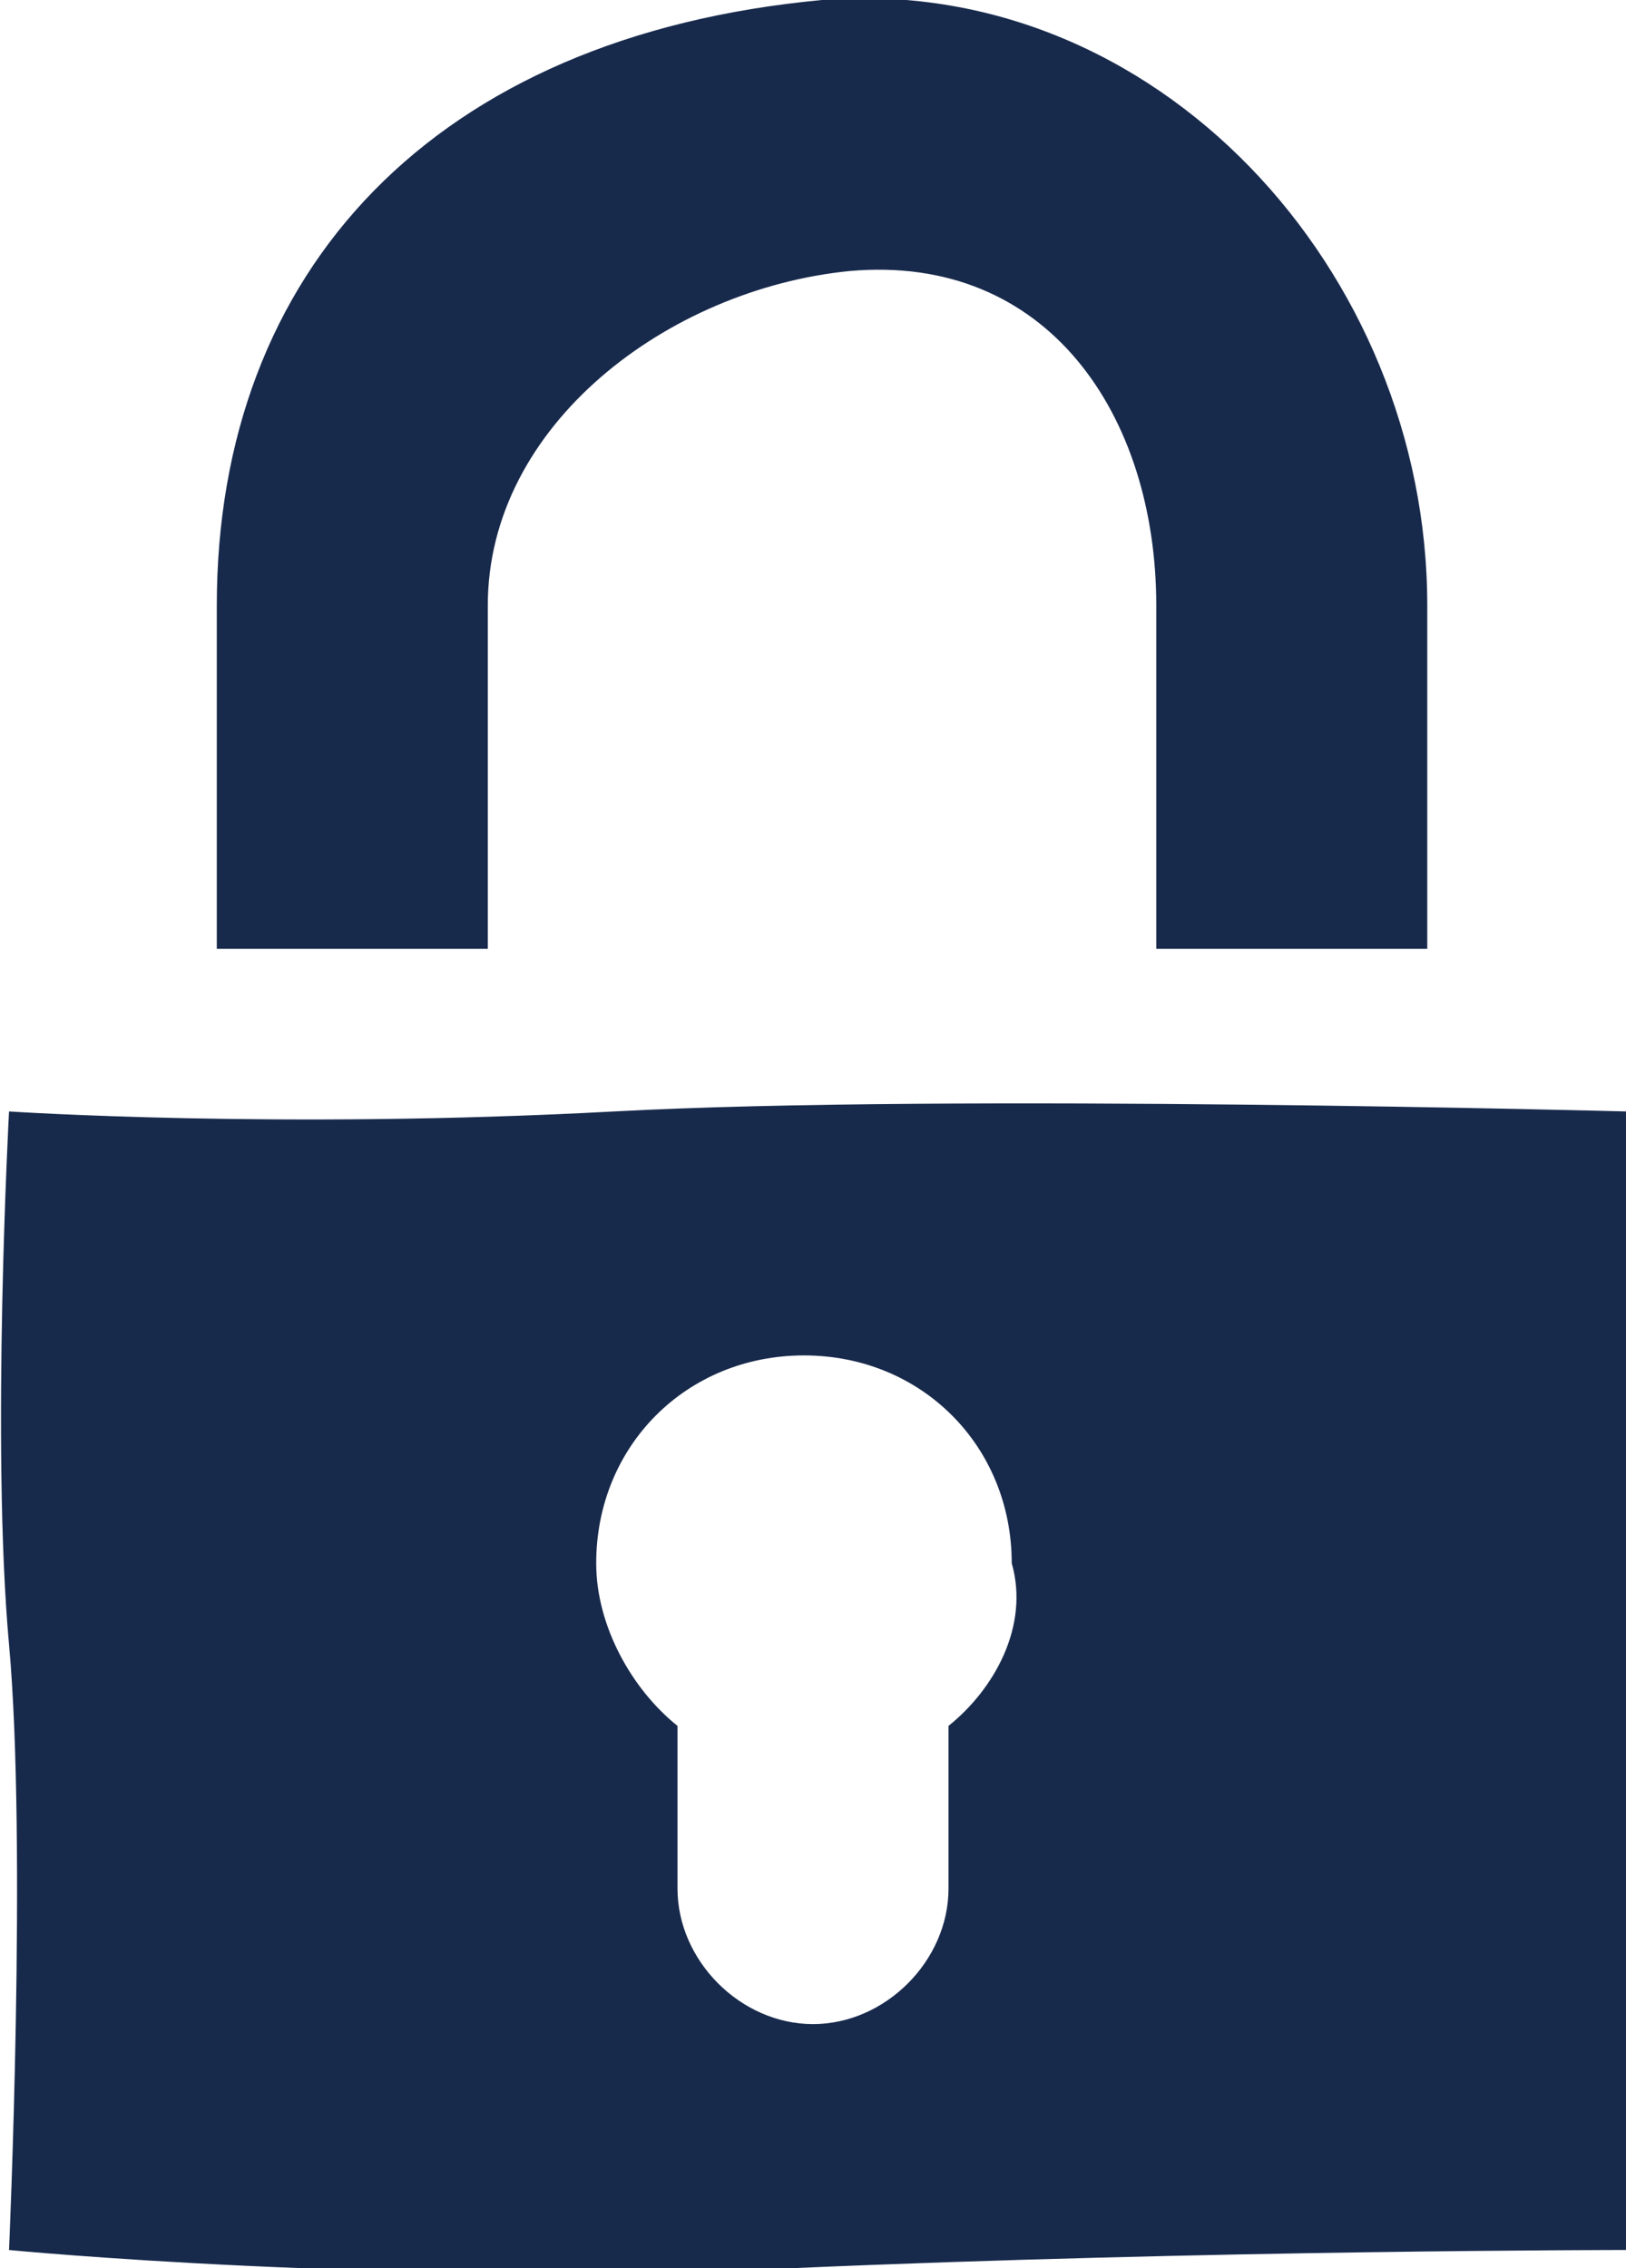
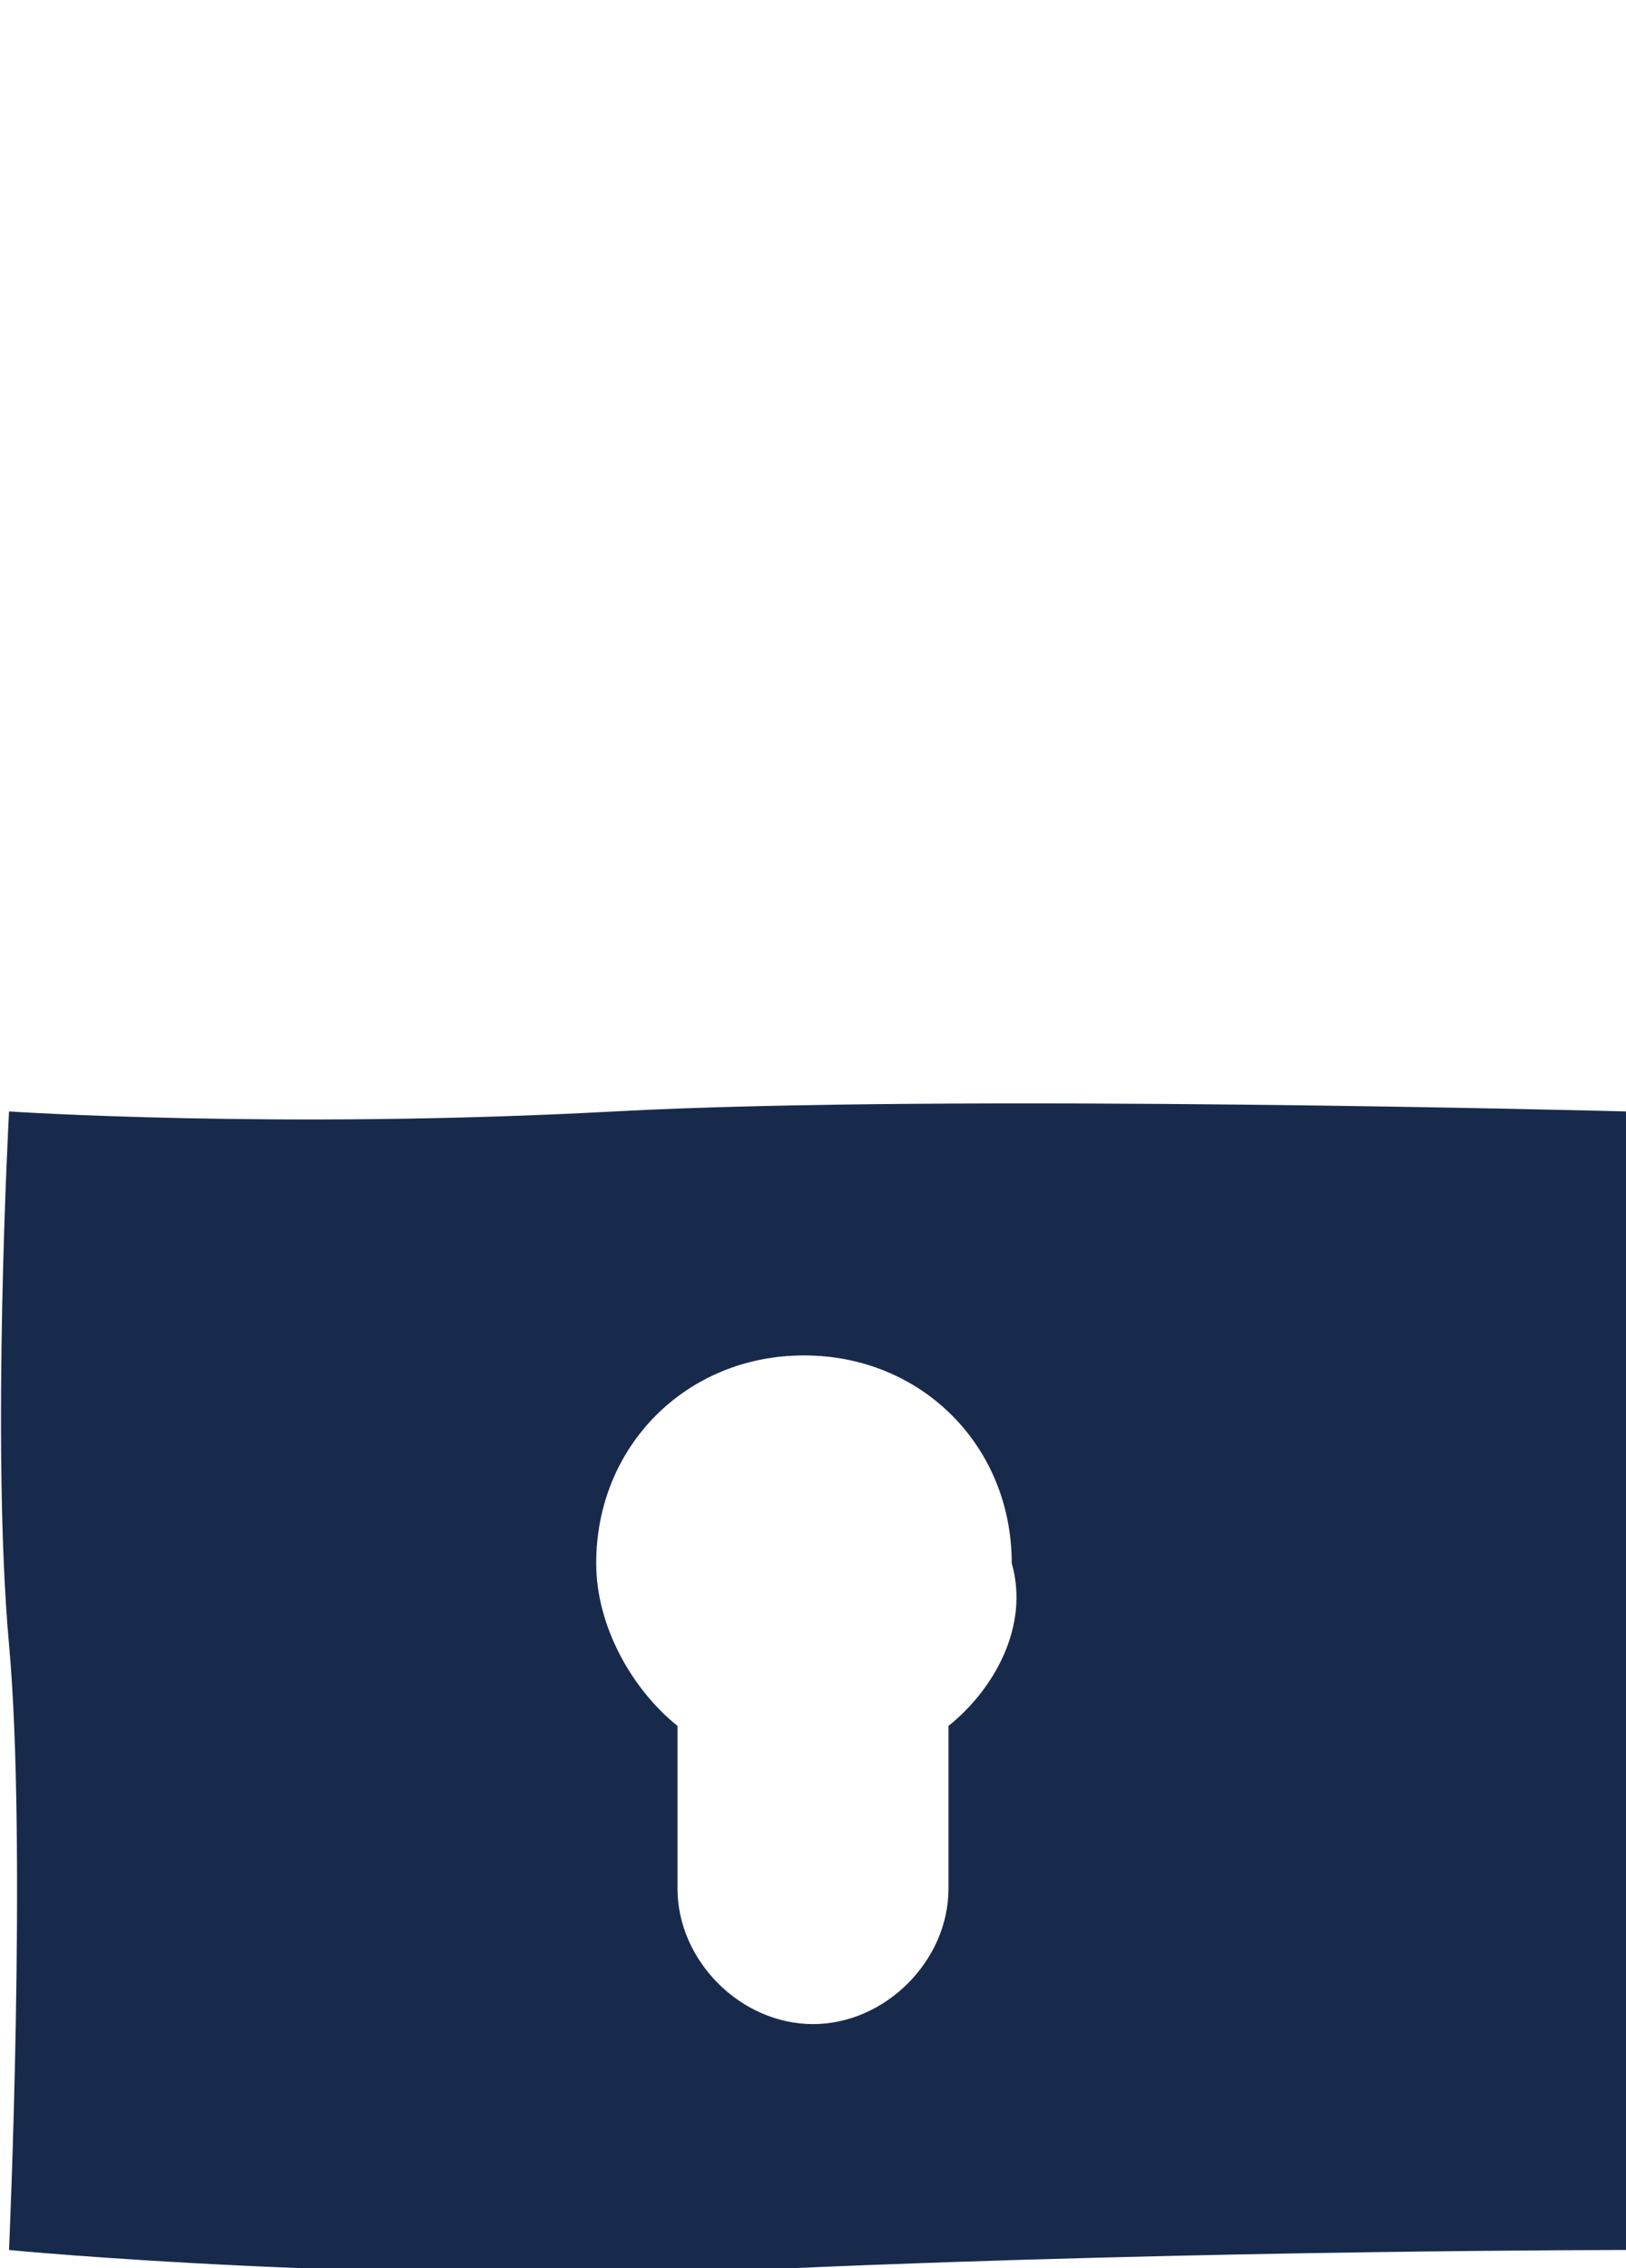
<svg xmlns="http://www.w3.org/2000/svg" version="1.1" id="Layer_1" x="0px" y="0px" viewBox="0 2.9 18 25.1" style="enable-background:new 0 2.9 18 25.1;" xml:space="preserve">
  <style type="text/css">
	.st0{fill:none;}
	.st1{fill:#182A4C;}
</style>
  <rect y="2.9" class="st0" width="18" height="25.1" />
-   <path class="st1" d="M5.4,9.6c0-2,2-3.5,4-3.7c2.2-0.2,3.4,1.6,3.4,3.7v3.8h3V9.6c0-3.7-3-7-6.7-6.7c-4.3,0.4-6.7,3-6.7,6.7v3.8h3  L5.4,9.6L5.4,9.6z" />
  <rect y="2.9" class="st0" width="18" height="25.1" />
  <path class="st1" d="M0.1,15.2c0,0-0.2,3.7,0,5.9c0.2,2.2,0,6.7,0,6.7s4.1,0.4,8.7,0.2s9.2-0.2,9.2-0.2s0.1-1.6,0.1-4.7  S18,15.2,18,15.2s-7.5-0.2-11.2,0C3.1,15.4,0.1,15.2,0.1,15.2 M10.5,22v1.8c0,0.8-0.7,1.5-1.5,1.5c-0.8,0-1.5-0.7-1.5-1.5V22  c-0.5-0.4-0.9-1.1-0.9-1.8c0-1.3,1-2.3,2.3-2.3c1.3,0,2.3,1,2.3,2.3C11.4,20.9,11,21.6,10.5,22" />
</svg>